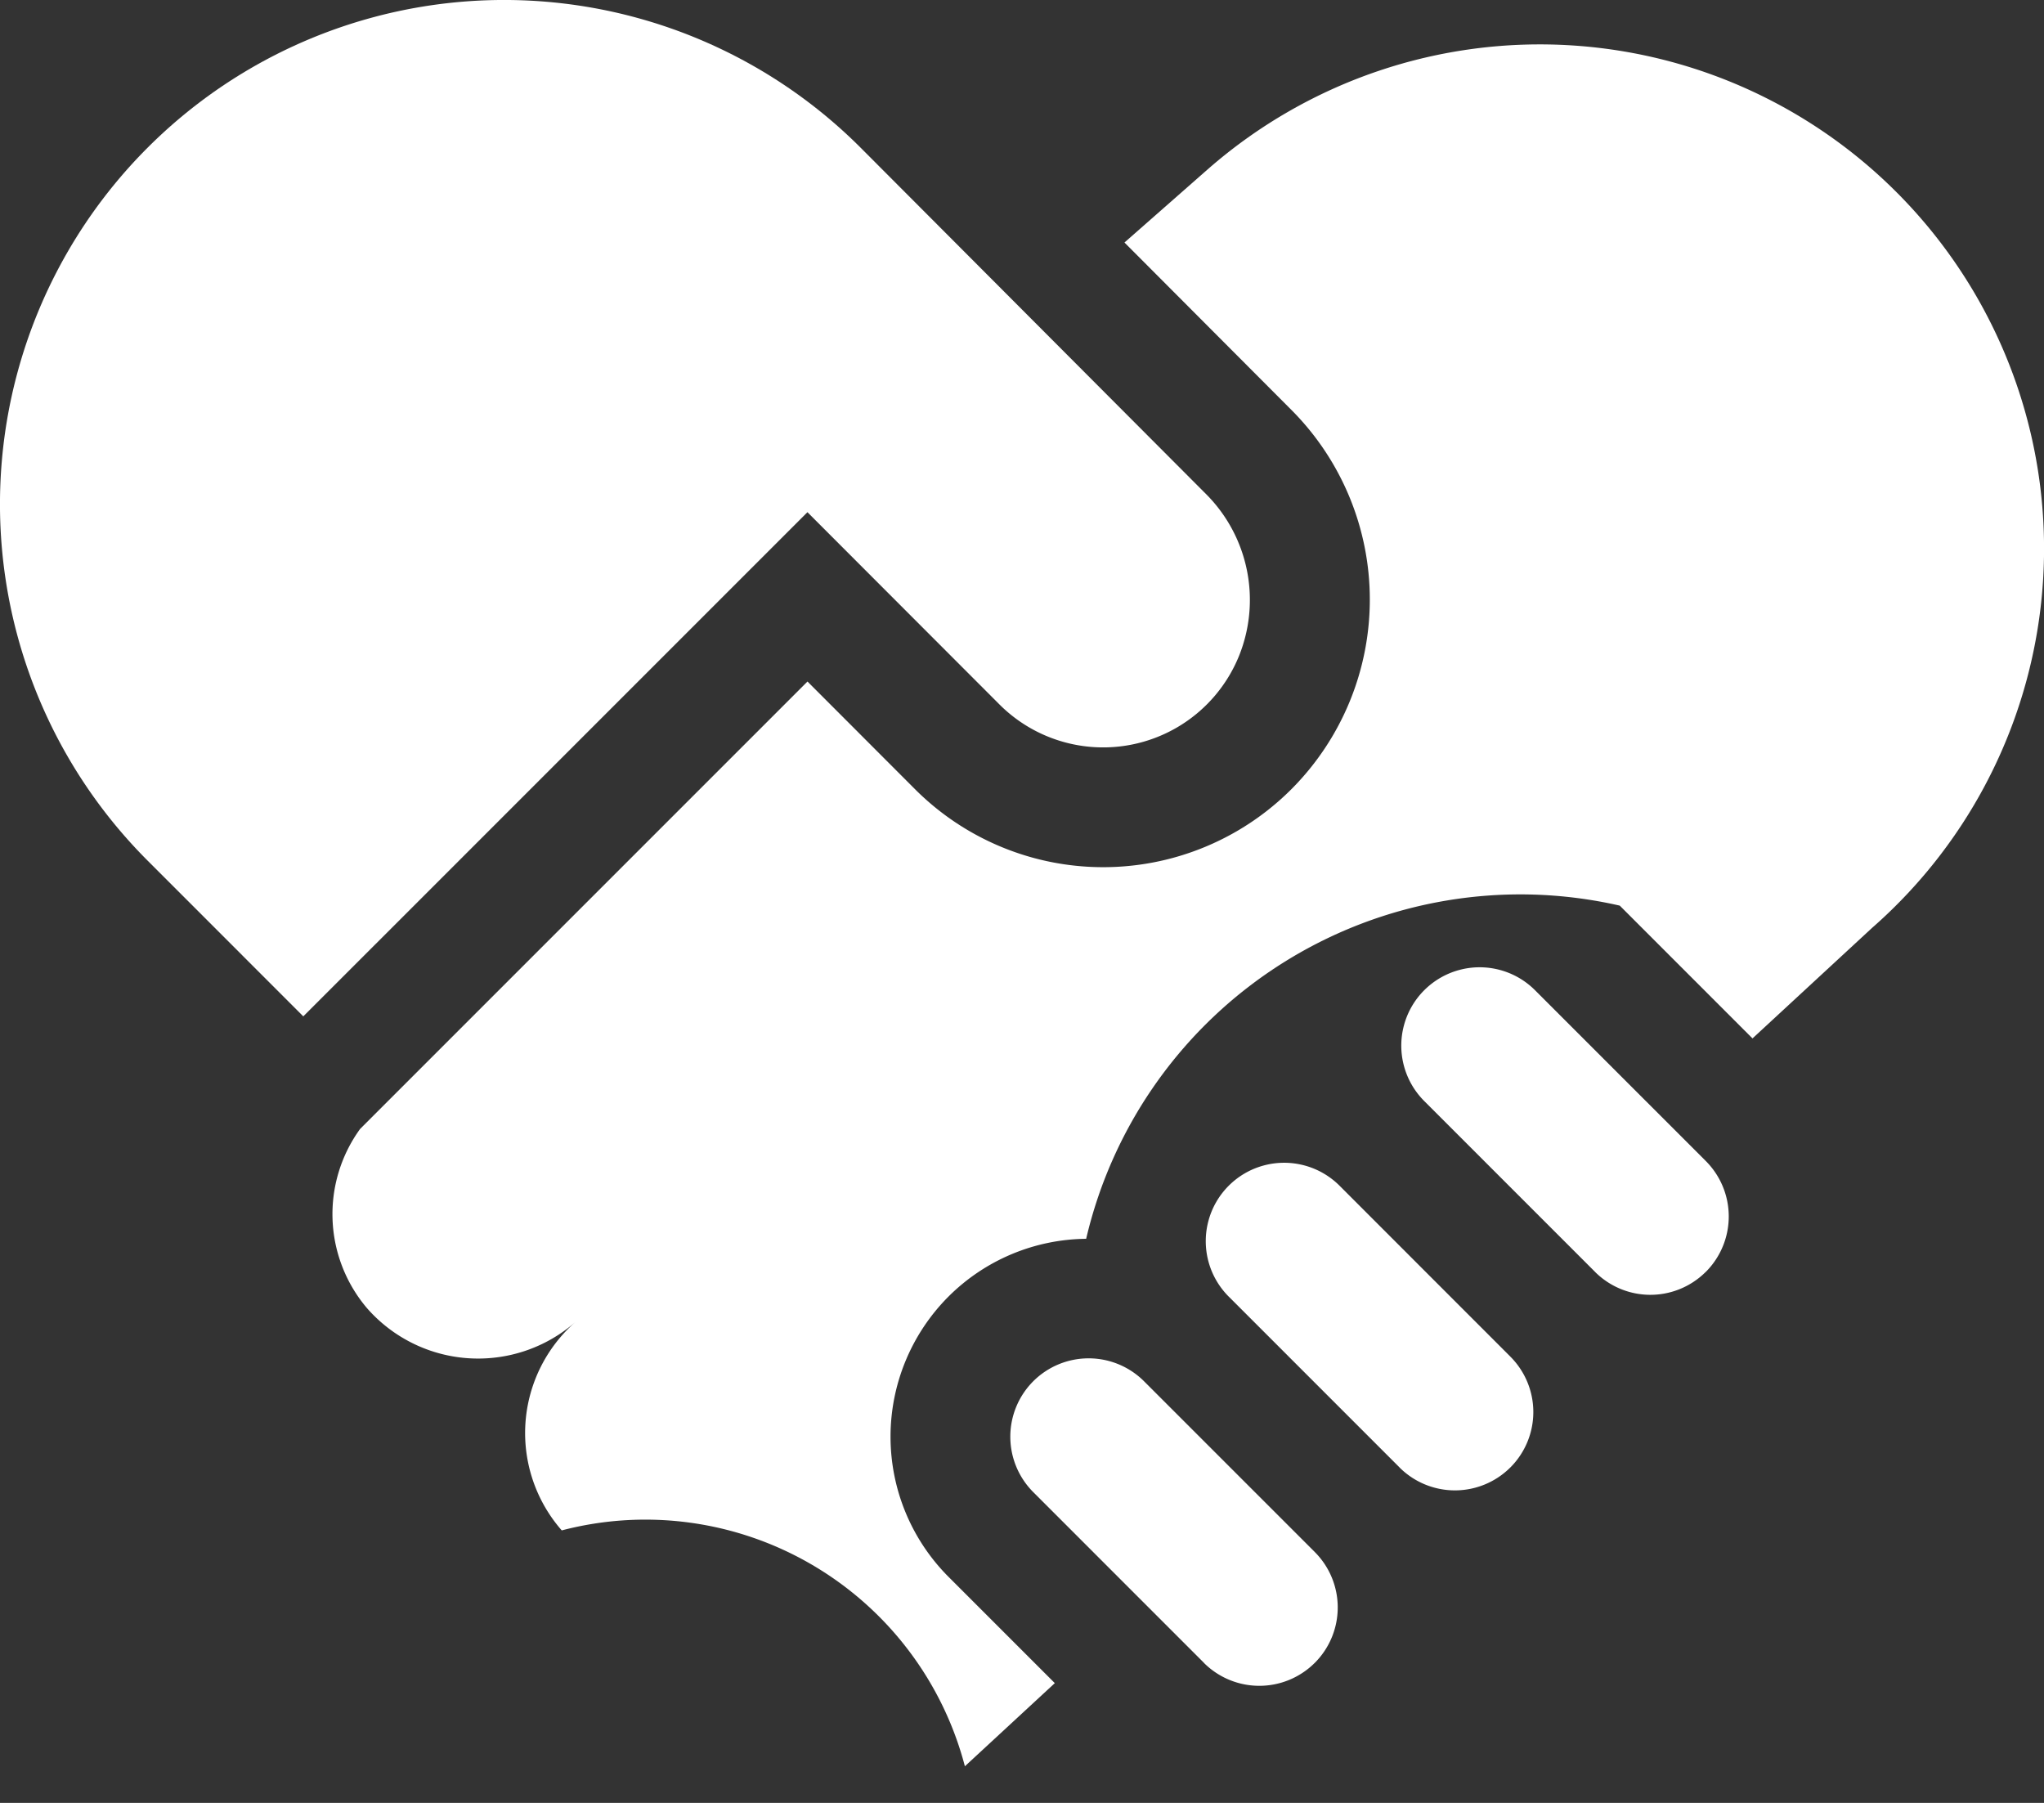
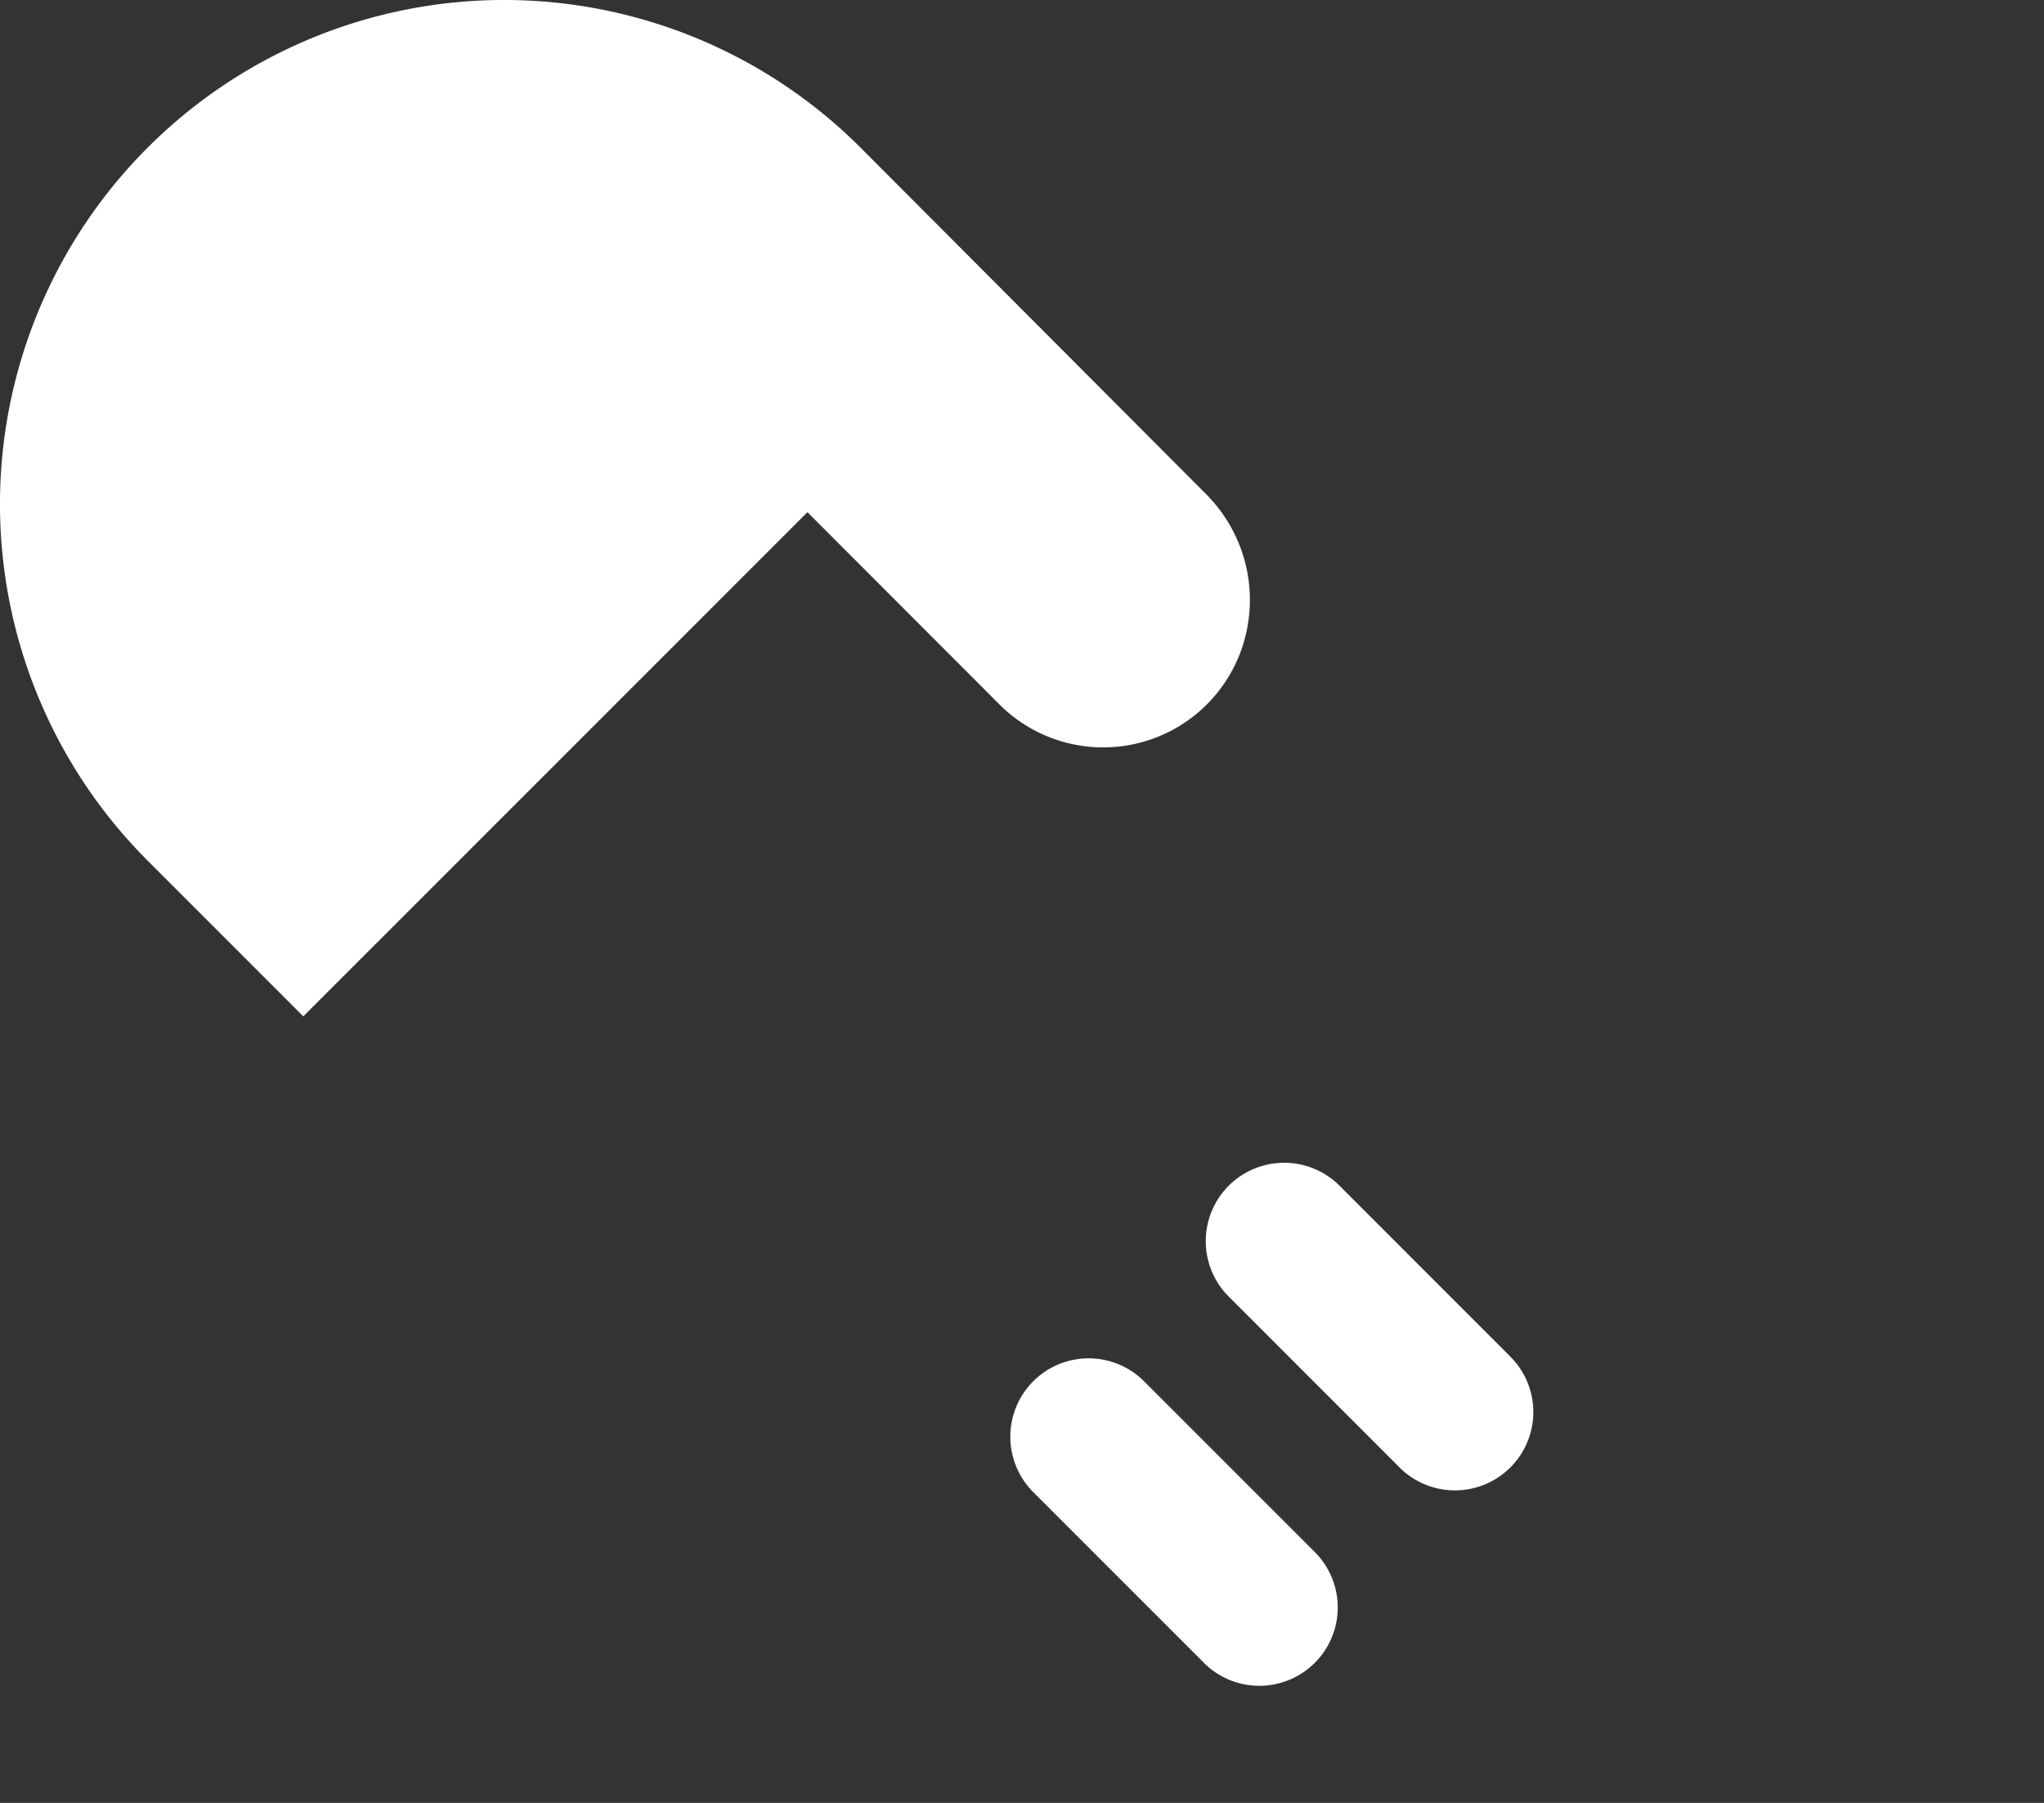
<svg xmlns="http://www.w3.org/2000/svg" width="67.602" height="59.621" viewBox="0 0 67.602 59.621">
  <rect x="0" y="0" width="67.602" height="59.621" fill="#333333" stroke="none" />
  <g transform="translate(0)">
    <g transform="translate(11.001 1.468)">
-       <path d="M935.537,798.454l14.8-14.8,3.535,3.539a8.8,8.8,0,0,0,12.491,0,8.879,8.879,0,0,0,0-12.5l-5.542-5.557,2.753-2.42A16.673,16.673,0,1,1,985.548,791.8l-3.956,3.656-4.39-4.391a14.747,14.747,0,0,0-17.648,11.018A6.532,6.532,0,0,0,955,803.994h0a6.559,6.559,0,0,0,0,9.266l3.517,3.517-2.974,2.749a10.924,10.924,0,0,0-13.333-7.8,4.885,4.885,0,0,1,.454-6.894h0a4.885,4.885,0,0,1-6.894-.454,4.8,4.8,0,0,1-.235-5.92Z" transform="translate(-934.632 -762.584)" fill="#fff" />
-     </g>
+       </g>
    <g transform="translate(0)">
      <path d="M930.679,766.289a16.672,16.672,0,0,1,23.579,0l11.46,11.49a4.952,4.952,0,0,1,1.067,5.292,4.85,4.85,0,0,1-7.975,1.589l-6.309-6.316-16.674,16.673-5.147-5.148A16.672,16.672,0,0,1,930.679,766.289Z" transform="translate(-925.796 -761.406)" fill="#fff" />
      <g transform="translate(33.415 31.988)">
-         <path d="M969.428,797.17l-5.65-5.65a2.591,2.591,0,0,1,3.665-3.664l5.649,5.649a2.594,2.594,0,0,1,.011,3.653l-.05.047a2.589,2.589,0,0,1-3.626-.035Z" transform="translate(-950.089 -787.097)" fill="#fff" />
        <path d="M964.234,802.363l-5.649-5.649a2.592,2.592,0,1,1,3.666-3.666L967.9,798.7a2.59,2.59,0,0,1,.007,3.657l-.032.031a2.594,2.594,0,0,1-3.64-.022Z" transform="translate(-951.362 -785.824)" fill="#fff" />
        <path d="M959.041,807.556l-5.649-5.649a2.594,2.594,0,0,1,0-3.666h0a2.593,2.593,0,0,1,3.664,0l5.65,5.65a2.592,2.592,0,0,1,0,3.66l-.016.015a2.594,2.594,0,0,1-3.653-.011Z" transform="translate(-952.634 -784.551)" fill="#fff" />
      </g>
    </g>
  </g>
</svg>